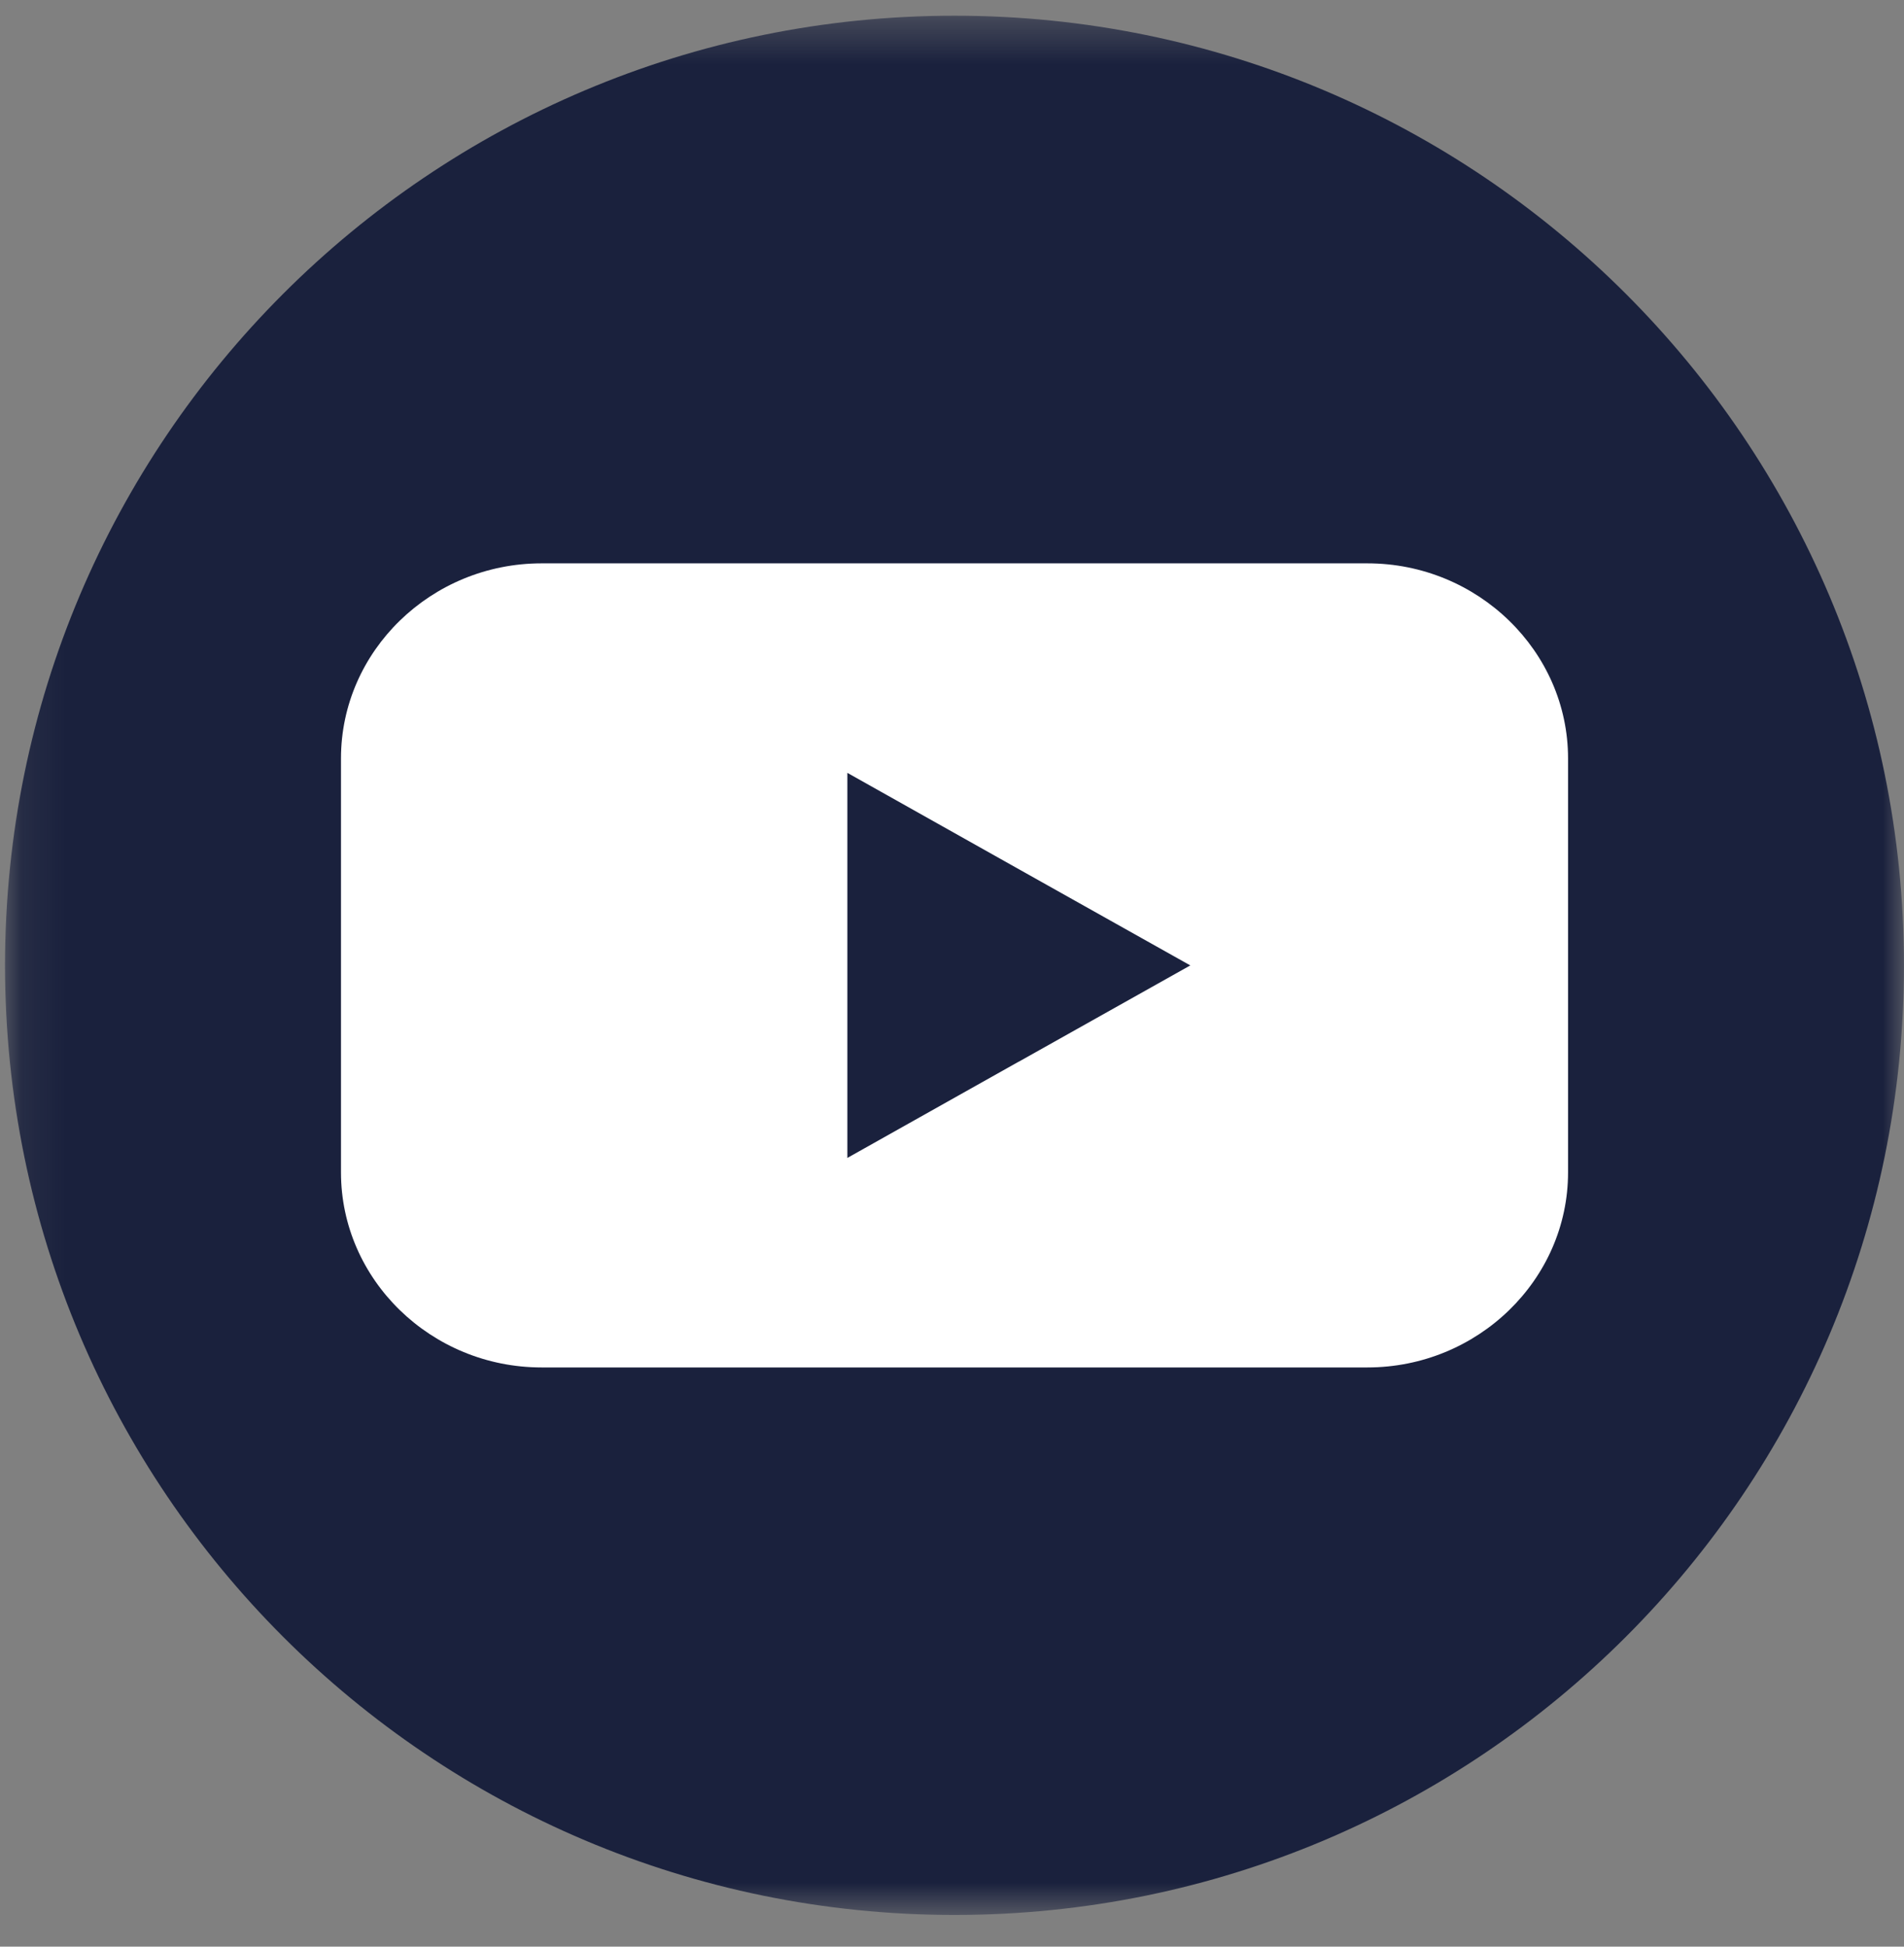
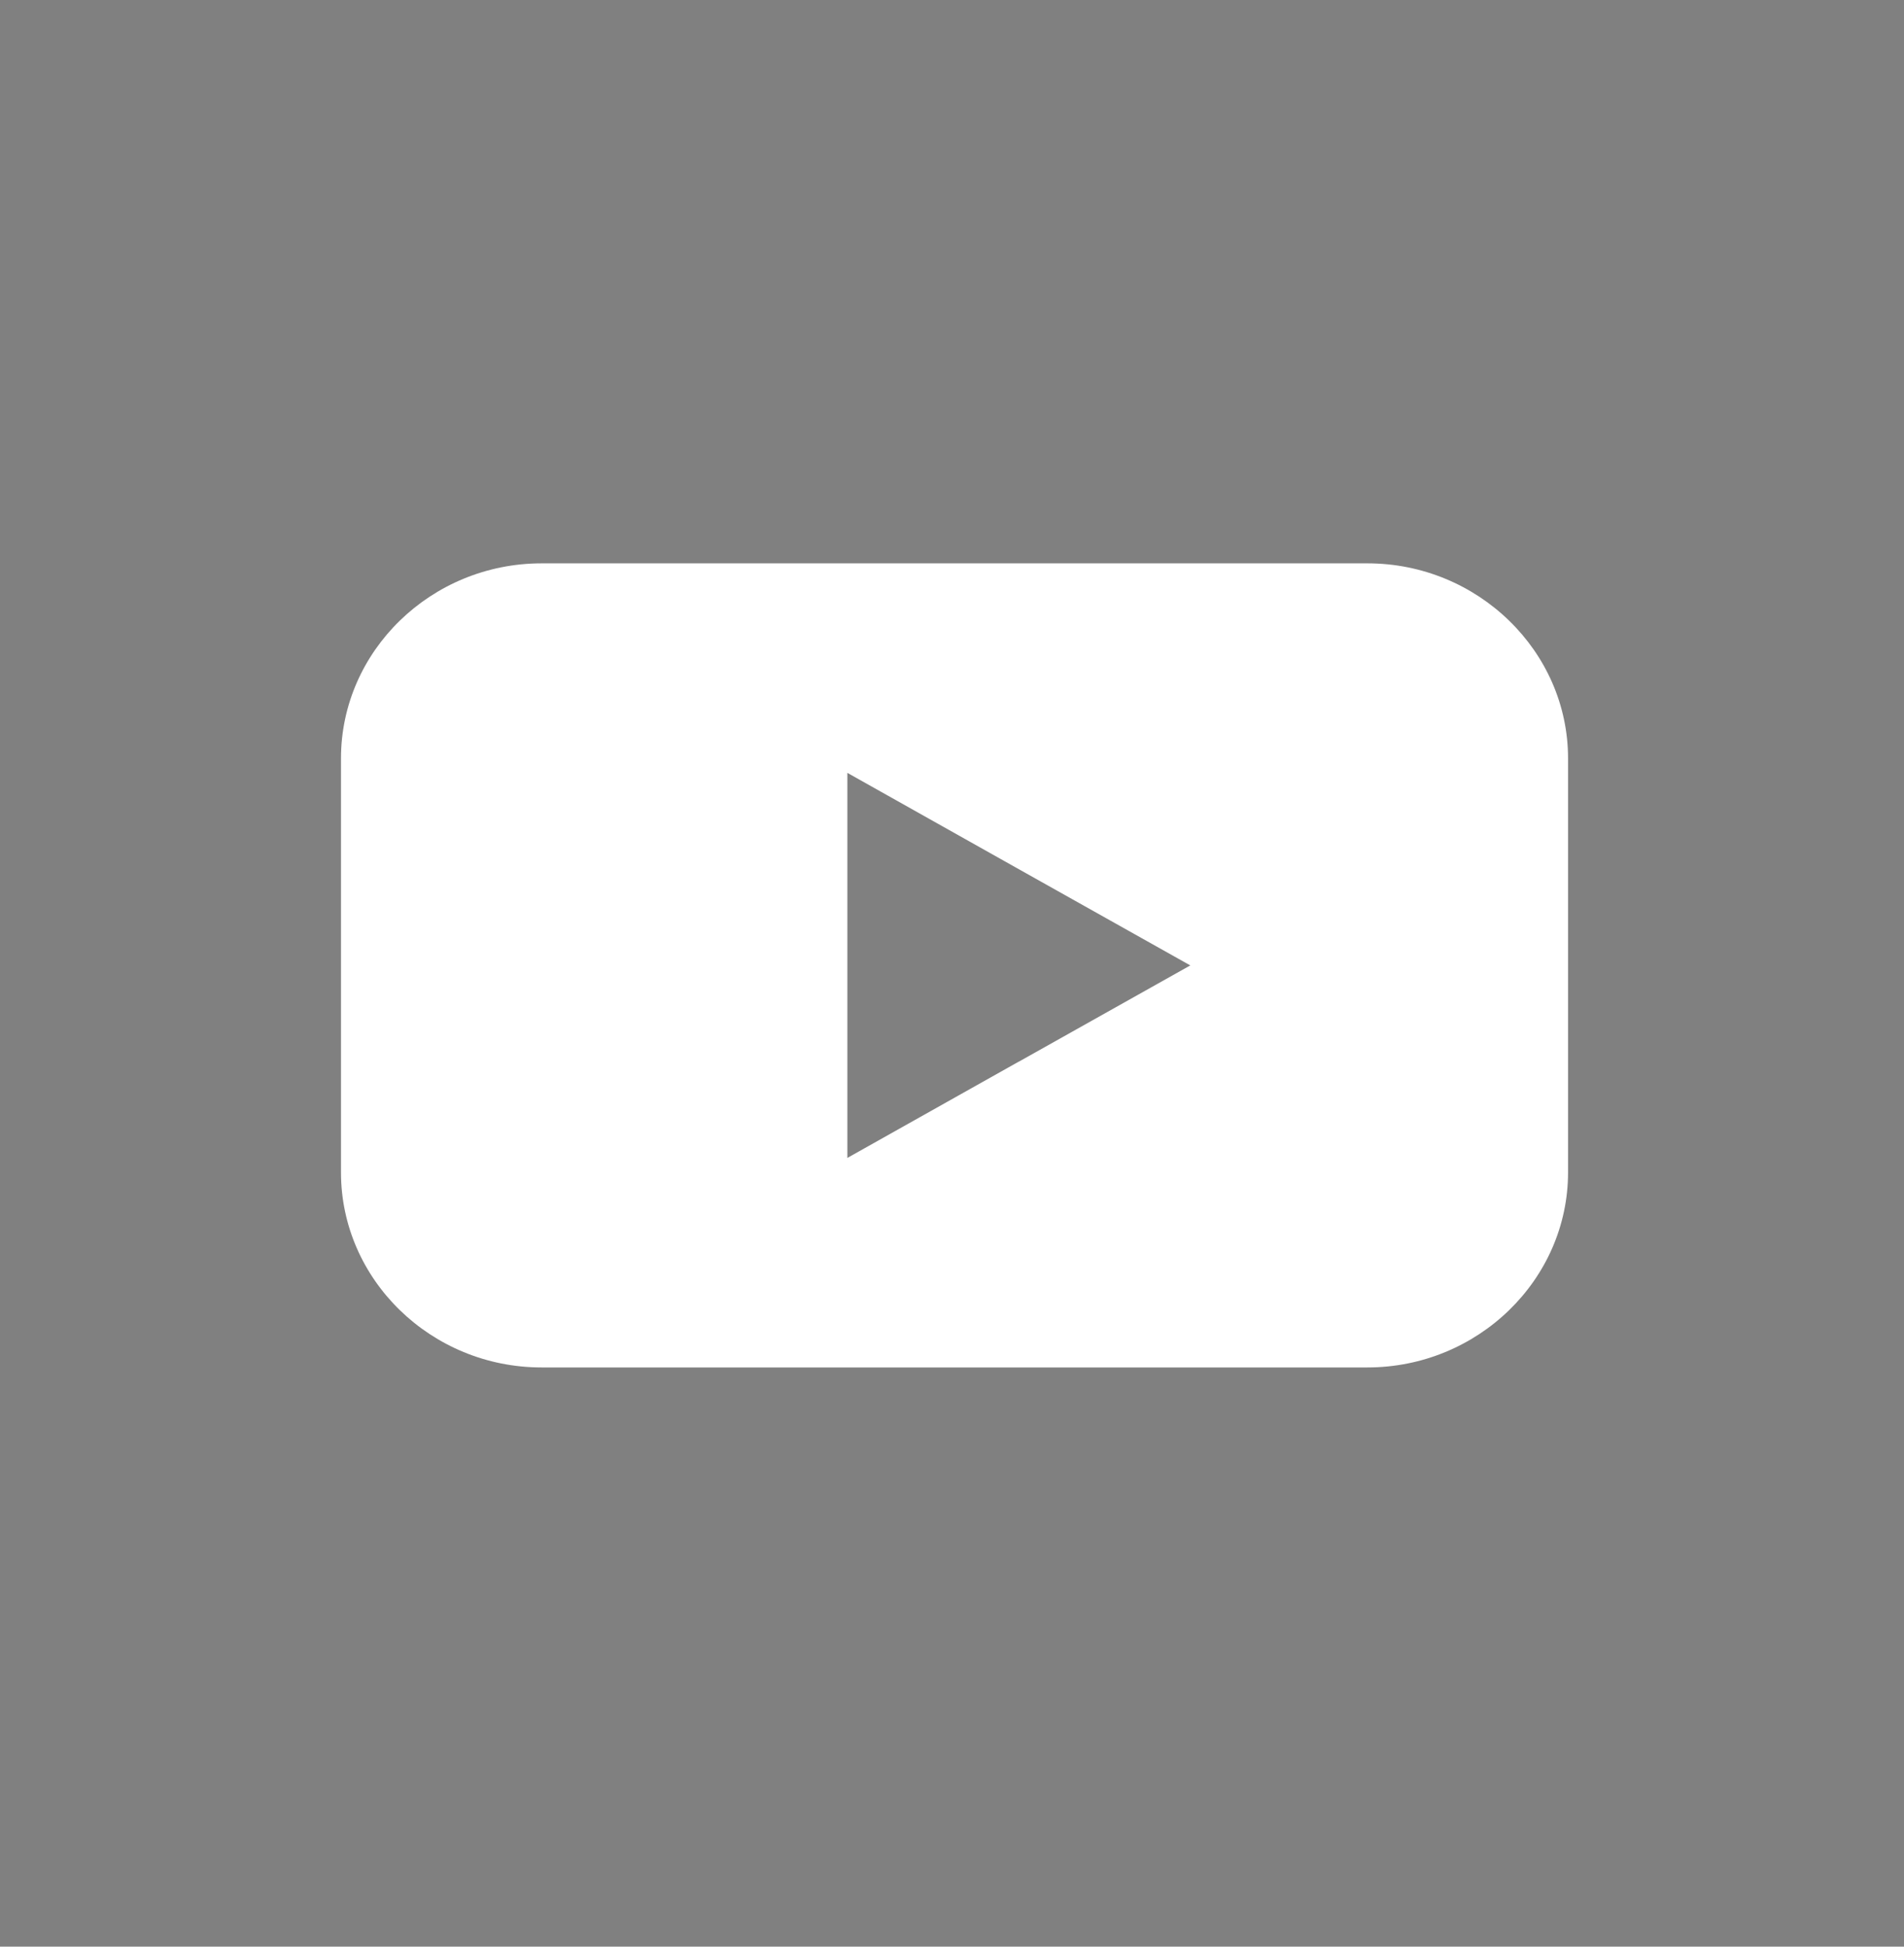
<svg xmlns="http://www.w3.org/2000/svg" width="45" height="46" viewBox="0 0 45 46" fill="none">
  <rect x="0" y="0" width="45" height="46" fill="#808080" stroke="none" />
  <mask id="mask0_224_858" style="mask-type:luminance" maskUnits="userSpaceOnUse" x="0" y="0" width="45" height="46">
-     <path fill-rule="evenodd" clip-rule="evenodd" d="M0.119 0.371H44.999V45.251H0.119V0.371Z" fill="white" />
+     <path fill-rule="evenodd" clip-rule="evenodd" d="M0.119 0.371H44.999V45.251V0.371Z" fill="white" />
  </mask>
  <g mask="url(#mask0_224_858)">
-     <path fill-rule="evenodd" clip-rule="evenodd" d="M22.559 45.251C10.166 45.251 0.119 35.204 0.119 22.811C0.119 10.418 10.166 0.371 22.559 0.371C34.953 0.371 44.999 10.418 44.999 22.811C44.999 35.204 34.953 45.251 22.559 45.251Z" fill="#1A213D" />
-   </g>
+     </g>
  <g clip-path="url(#clip0_224_858)">
    <path d="M32.319 13.312H12.799C10.19 13.312 8.059 15.384 8.059 17.921V27.704C8.059 30.24 10.19 32.313 12.799 32.313H32.319C34.925 32.313 37.06 30.241 37.06 27.704V17.921C37.06 15.386 34.925 13.312 32.319 13.312ZM24.077 25.087L20.027 27.362V18.263L24.077 20.538L28.132 22.813L24.077 25.089V25.087Z" fill="white" />
  </g>
  <defs>
    <clipPath id="clip0_224_858">
      <rect width="29" height="19" fill="white" transform="translate(8.059 13.312)" />
    </clipPath>
  </defs>
</svg>